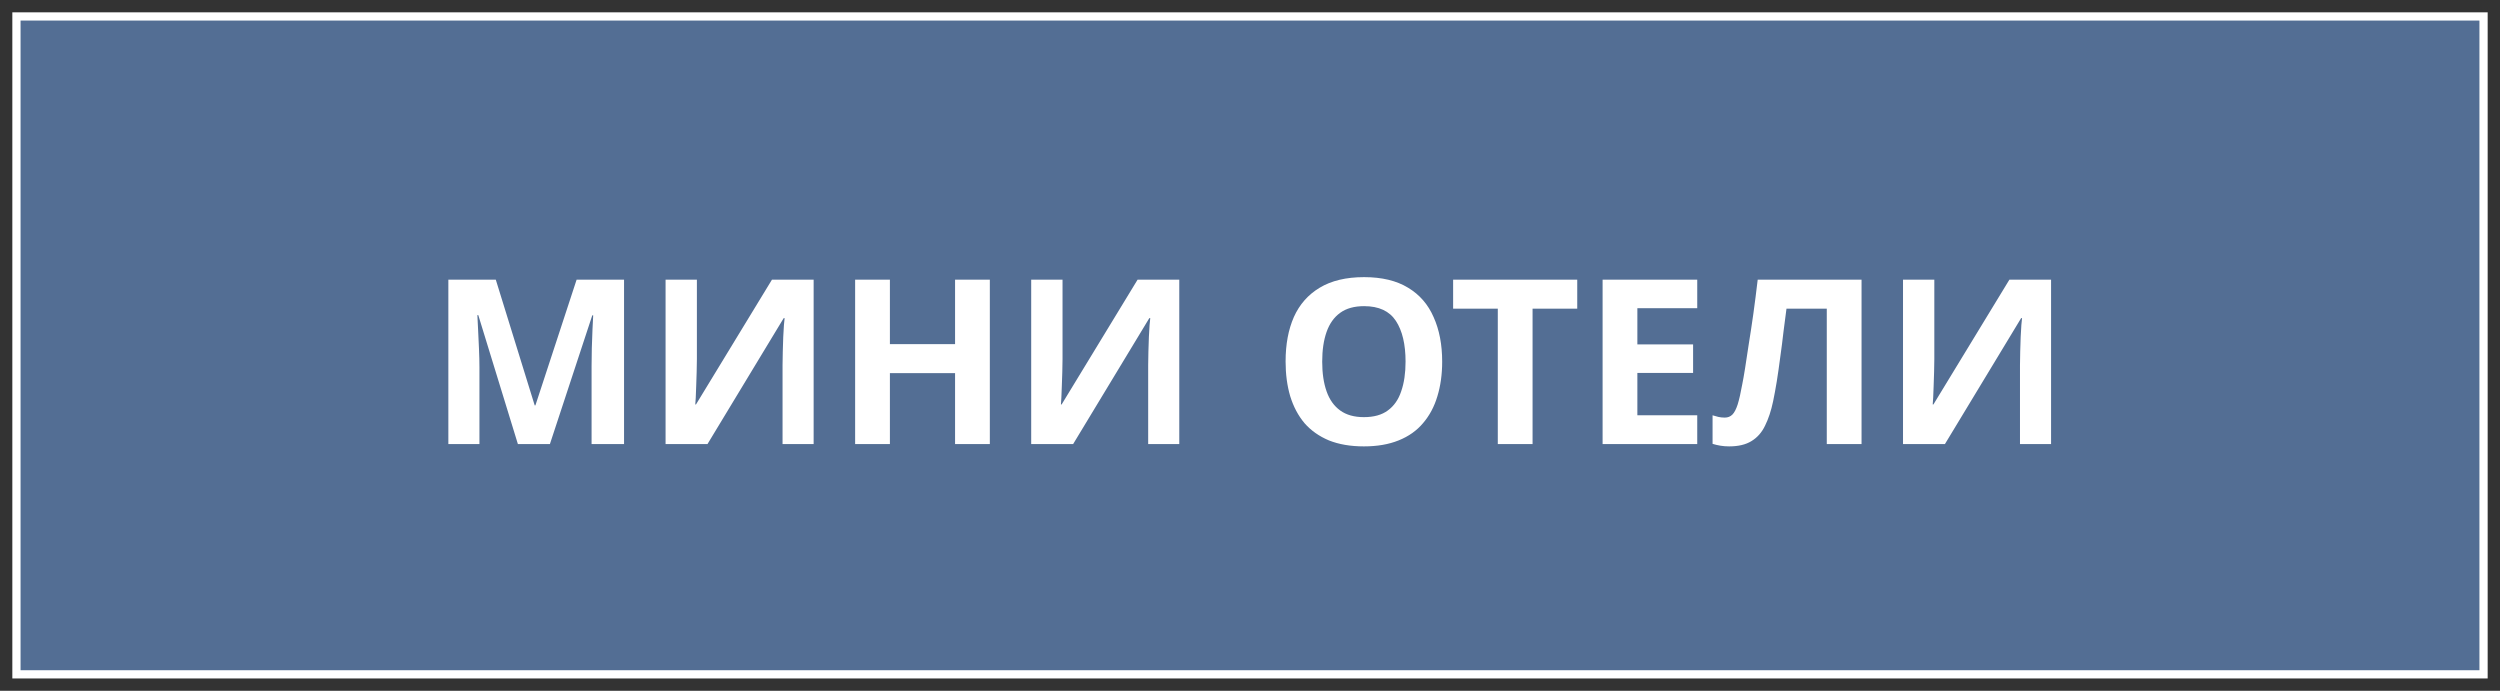
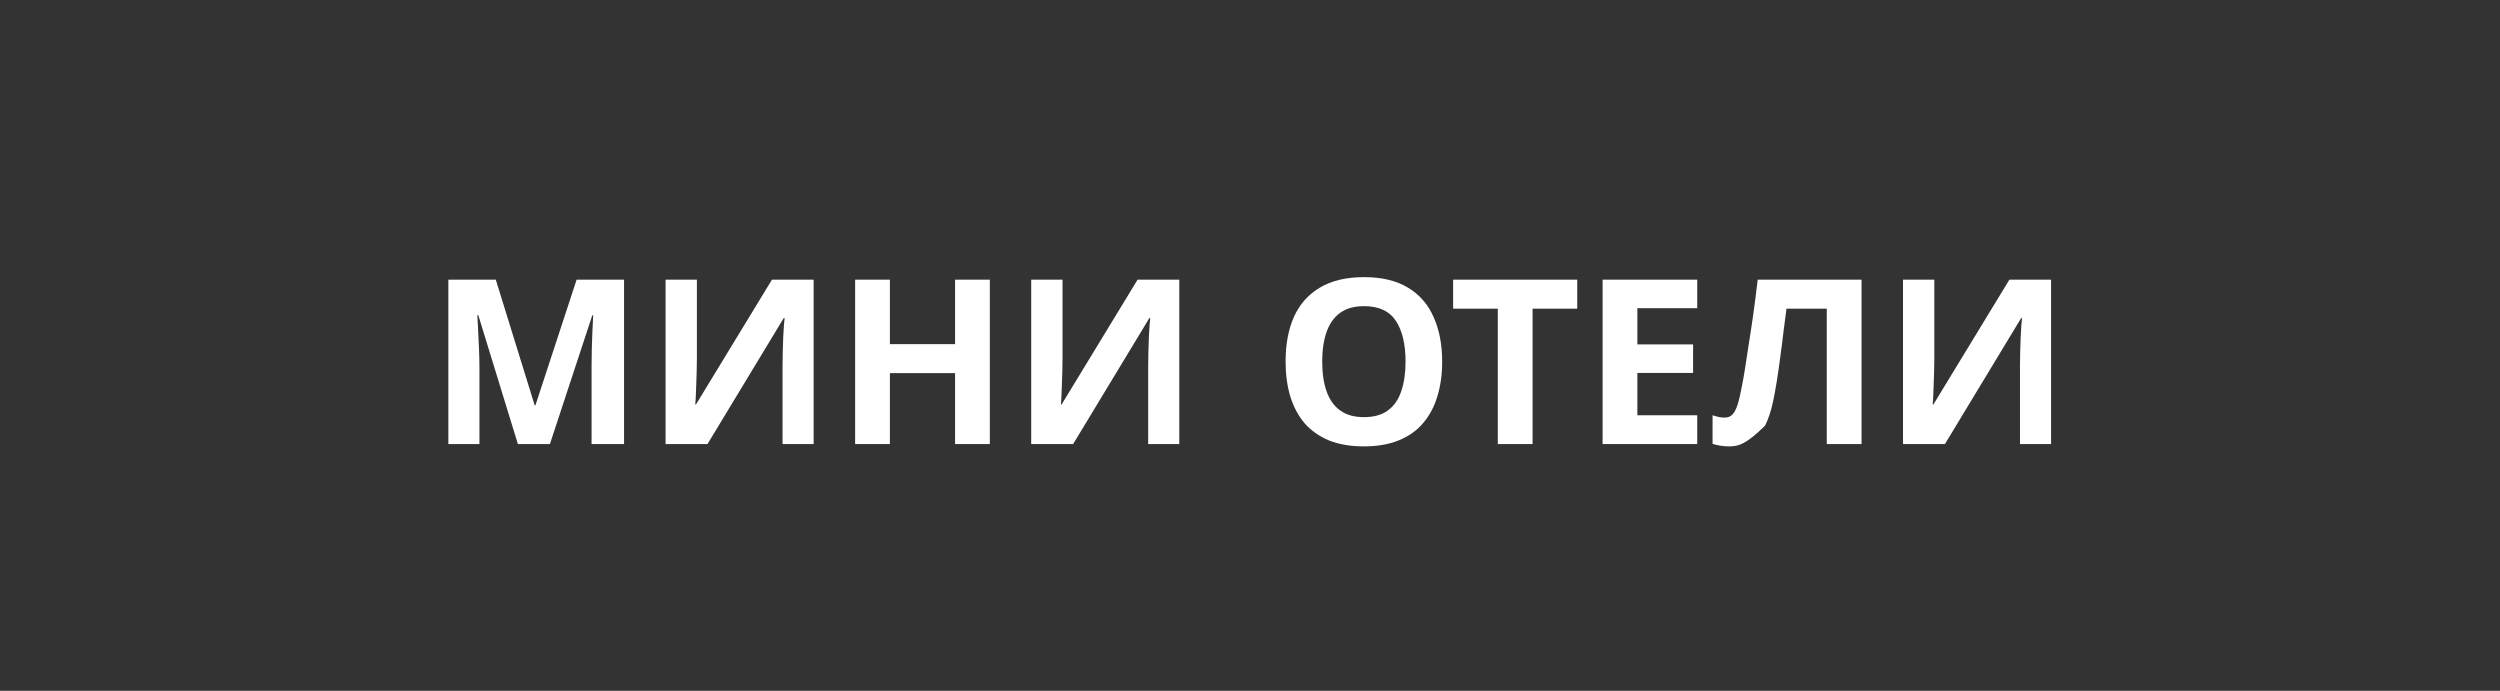
<svg xmlns="http://www.w3.org/2000/svg" width="152" height="42" viewBox="0 0 152 42" fill="none">
  <rect x="0" y="0" width="152" height="42" fill="#333333" stroke="none" />
-   <path d="M1 1H151V41H1V1Z" fill="#536E94" stroke="white" stroke-width="0.5" />
-   <path d="M31.488 27L29.08 19.16H29.024C29.033 19.347 29.047 19.627 29.066 20C29.085 20.373 29.103 20.775 29.122 21.204C29.141 21.624 29.15 22.007 29.15 22.352V27H27.26V17.004H30.144L32.51 24.648H32.552L35.058 17.004H37.942V27H35.968V22.268C35.968 21.951 35.973 21.587 35.982 21.176C36.001 20.765 36.015 20.378 36.024 20.014C36.043 19.641 36.057 19.361 36.066 19.174H36.01L33.434 27H31.488ZM40.467 17.004H42.371V21.834C42.371 22.067 42.366 22.329 42.357 22.618C42.348 22.907 42.338 23.192 42.329 23.472C42.32 23.743 42.31 23.981 42.301 24.186C42.292 24.382 42.282 24.517 42.273 24.592H42.315L46.935 17.004H49.469V27H47.579V22.198C47.579 21.946 47.584 21.671 47.593 21.372C47.602 21.064 47.612 20.77 47.621 20.49C47.64 20.21 47.654 19.967 47.663 19.762C47.682 19.547 47.696 19.407 47.705 19.342H47.649L43.015 27H40.467V17.004ZM60.182 27H58.068V22.688H54.106V27H51.992V17.004H54.106V20.924H58.068V17.004H60.182V27ZM62.697 17.004H64.602V21.834C64.602 22.067 64.597 22.329 64.588 22.618C64.578 22.907 64.569 23.192 64.559 23.472C64.55 23.743 64.541 23.981 64.531 24.186C64.522 24.382 64.513 24.517 64.504 24.592H64.546L69.165 17.004H71.7V27H69.809V22.198C69.809 21.946 69.814 21.671 69.823 21.372C69.833 21.064 69.842 20.77 69.852 20.49C69.87 20.21 69.884 19.967 69.894 19.762C69.912 19.547 69.926 19.407 69.936 19.342H69.879L65.246 27H62.697V17.004ZM87.684 21.988C87.684 22.763 87.586 23.467 87.39 24.102C87.203 24.727 86.914 25.269 86.522 25.726C86.139 26.183 85.644 26.533 85.038 26.776C84.44 27.019 83.736 27.14 82.924 27.14C82.112 27.14 81.402 27.019 80.796 26.776C80.198 26.524 79.704 26.174 79.312 25.726C78.929 25.269 78.64 24.723 78.444 24.088C78.257 23.453 78.164 22.749 78.164 21.974C78.164 20.938 78.332 20.037 78.668 19.272C79.013 18.507 79.536 17.914 80.236 17.494C80.945 17.065 81.846 16.85 82.938 16.85C84.02 16.85 84.912 17.065 85.612 17.494C86.312 17.914 86.83 18.511 87.166 19.286C87.511 20.051 87.684 20.952 87.684 21.988ZM80.39 21.988C80.39 22.688 80.478 23.29 80.656 23.794C80.833 24.298 81.108 24.685 81.482 24.956C81.855 25.227 82.336 25.362 82.924 25.362C83.53 25.362 84.016 25.227 84.38 24.956C84.753 24.685 85.024 24.298 85.192 23.794C85.369 23.29 85.458 22.688 85.458 21.988C85.458 20.933 85.262 20.107 84.87 19.51C84.478 18.913 83.834 18.614 82.938 18.614C82.34 18.614 81.855 18.749 81.482 19.02C81.108 19.291 80.833 19.678 80.656 20.182C80.478 20.686 80.39 21.288 80.39 21.988ZM93.18 27H91.066V18.768H88.35V17.004H95.896V18.768H93.18V27ZM103.192 27H97.438V17.004H103.192V18.74H99.552V20.938H102.94V22.674H99.552V25.25H103.192V27ZM113.182 27H111.068V18.768H108.618C108.562 19.197 108.501 19.664 108.436 20.168C108.38 20.672 108.314 21.185 108.24 21.708C108.174 22.221 108.104 22.711 108.03 23.178C107.955 23.635 107.88 24.041 107.806 24.396C107.684 24.975 107.521 25.469 107.316 25.88C107.12 26.291 106.844 26.603 106.49 26.818C106.144 27.033 105.692 27.14 105.132 27.14C104.945 27.14 104.768 27.126 104.6 27.098C104.432 27.07 104.273 27.033 104.124 26.986V25.25C104.245 25.287 104.362 25.32 104.474 25.348C104.595 25.376 104.726 25.39 104.866 25.39C105.052 25.39 105.206 25.329 105.328 25.208C105.449 25.087 105.556 24.881 105.65 24.592C105.743 24.293 105.836 23.883 105.93 23.36C105.976 23.136 106.032 22.819 106.098 22.408C106.163 21.988 106.238 21.498 106.322 20.938C106.415 20.369 106.508 19.753 106.602 19.09C106.695 18.418 106.784 17.723 106.868 17.004H113.182V27ZM115.703 17.004H117.607V21.834C117.607 22.067 117.603 22.329 117.593 22.618C117.584 22.907 117.575 23.192 117.565 23.472C117.556 23.743 117.547 23.981 117.537 24.186C117.528 24.382 117.519 24.517 117.509 24.592H117.551L122.171 17.004H124.705V27H122.815V22.198C122.815 21.946 122.82 21.671 122.829 21.372C122.839 21.064 122.848 20.77 122.857 20.49C122.876 20.21 122.89 19.967 122.899 19.762C122.918 19.547 122.932 19.407 122.941 19.342H122.885L118.251 27H115.703V17.004Z" fill="white" />
+   <path d="M31.488 27L29.08 19.16H29.024C29.033 19.347 29.047 19.627 29.066 20C29.085 20.373 29.103 20.775 29.122 21.204C29.141 21.624 29.15 22.007 29.15 22.352V27H27.26V17.004H30.144L32.51 24.648H32.552L35.058 17.004H37.942V27H35.968V22.268C35.968 21.951 35.973 21.587 35.982 21.176C36.001 20.765 36.015 20.378 36.024 20.014C36.043 19.641 36.057 19.361 36.066 19.174H36.01L33.434 27H31.488ZM40.467 17.004H42.371V21.834C42.371 22.067 42.366 22.329 42.357 22.618C42.348 22.907 42.338 23.192 42.329 23.472C42.32 23.743 42.31 23.981 42.301 24.186C42.292 24.382 42.282 24.517 42.273 24.592H42.315L46.935 17.004H49.469V27H47.579V22.198C47.579 21.946 47.584 21.671 47.593 21.372C47.602 21.064 47.612 20.77 47.621 20.49C47.64 20.21 47.654 19.967 47.663 19.762C47.682 19.547 47.696 19.407 47.705 19.342H47.649L43.015 27H40.467V17.004ZM60.182 27H58.068V22.688H54.106V27H51.992V17.004H54.106V20.924H58.068V17.004H60.182V27ZM62.697 17.004H64.602V21.834C64.602 22.067 64.597 22.329 64.588 22.618C64.578 22.907 64.569 23.192 64.559 23.472C64.55 23.743 64.541 23.981 64.531 24.186C64.522 24.382 64.513 24.517 64.504 24.592H64.546L69.165 17.004H71.7V27H69.809V22.198C69.809 21.946 69.814 21.671 69.823 21.372C69.833 21.064 69.842 20.77 69.852 20.49C69.87 20.21 69.884 19.967 69.894 19.762C69.912 19.547 69.926 19.407 69.936 19.342H69.879L65.246 27H62.697V17.004ZM87.684 21.988C87.684 22.763 87.586 23.467 87.39 24.102C87.203 24.727 86.914 25.269 86.522 25.726C86.139 26.183 85.644 26.533 85.038 26.776C84.44 27.019 83.736 27.14 82.924 27.14C82.112 27.14 81.402 27.019 80.796 26.776C80.198 26.524 79.704 26.174 79.312 25.726C78.929 25.269 78.64 24.723 78.444 24.088C78.257 23.453 78.164 22.749 78.164 21.974C78.164 20.938 78.332 20.037 78.668 19.272C79.013 18.507 79.536 17.914 80.236 17.494C80.945 17.065 81.846 16.85 82.938 16.85C84.02 16.85 84.912 17.065 85.612 17.494C86.312 17.914 86.83 18.511 87.166 19.286C87.511 20.051 87.684 20.952 87.684 21.988ZM80.39 21.988C80.39 22.688 80.478 23.29 80.656 23.794C80.833 24.298 81.108 24.685 81.482 24.956C81.855 25.227 82.336 25.362 82.924 25.362C83.53 25.362 84.016 25.227 84.38 24.956C84.753 24.685 85.024 24.298 85.192 23.794C85.369 23.29 85.458 22.688 85.458 21.988C85.458 20.933 85.262 20.107 84.87 19.51C84.478 18.913 83.834 18.614 82.938 18.614C82.34 18.614 81.855 18.749 81.482 19.02C81.108 19.291 80.833 19.678 80.656 20.182C80.478 20.686 80.39 21.288 80.39 21.988ZM93.18 27H91.066V18.768H88.35V17.004H95.896V18.768H93.18V27ZM103.192 27H97.438V17.004H103.192V18.74H99.552V20.938H102.94V22.674H99.552V25.25H103.192V27ZM113.182 27H111.068V18.768H108.618C108.562 19.197 108.501 19.664 108.436 20.168C108.38 20.672 108.314 21.185 108.24 21.708C108.174 22.221 108.104 22.711 108.03 23.178C107.955 23.635 107.88 24.041 107.806 24.396C107.684 24.975 107.521 25.469 107.316 25.88C106.144 27.033 105.692 27.14 105.132 27.14C104.945 27.14 104.768 27.126 104.6 27.098C104.432 27.07 104.273 27.033 104.124 26.986V25.25C104.245 25.287 104.362 25.32 104.474 25.348C104.595 25.376 104.726 25.39 104.866 25.39C105.052 25.39 105.206 25.329 105.328 25.208C105.449 25.087 105.556 24.881 105.65 24.592C105.743 24.293 105.836 23.883 105.93 23.36C105.976 23.136 106.032 22.819 106.098 22.408C106.163 21.988 106.238 21.498 106.322 20.938C106.415 20.369 106.508 19.753 106.602 19.09C106.695 18.418 106.784 17.723 106.868 17.004H113.182V27ZM115.703 17.004H117.607V21.834C117.607 22.067 117.603 22.329 117.593 22.618C117.584 22.907 117.575 23.192 117.565 23.472C117.556 23.743 117.547 23.981 117.537 24.186C117.528 24.382 117.519 24.517 117.509 24.592H117.551L122.171 17.004H124.705V27H122.815V22.198C122.815 21.946 122.82 21.671 122.829 21.372C122.839 21.064 122.848 20.77 122.857 20.49C122.876 20.21 122.89 19.967 122.899 19.762C122.918 19.547 122.932 19.407 122.941 19.342H122.885L118.251 27H115.703V17.004Z" fill="white" />
</svg>